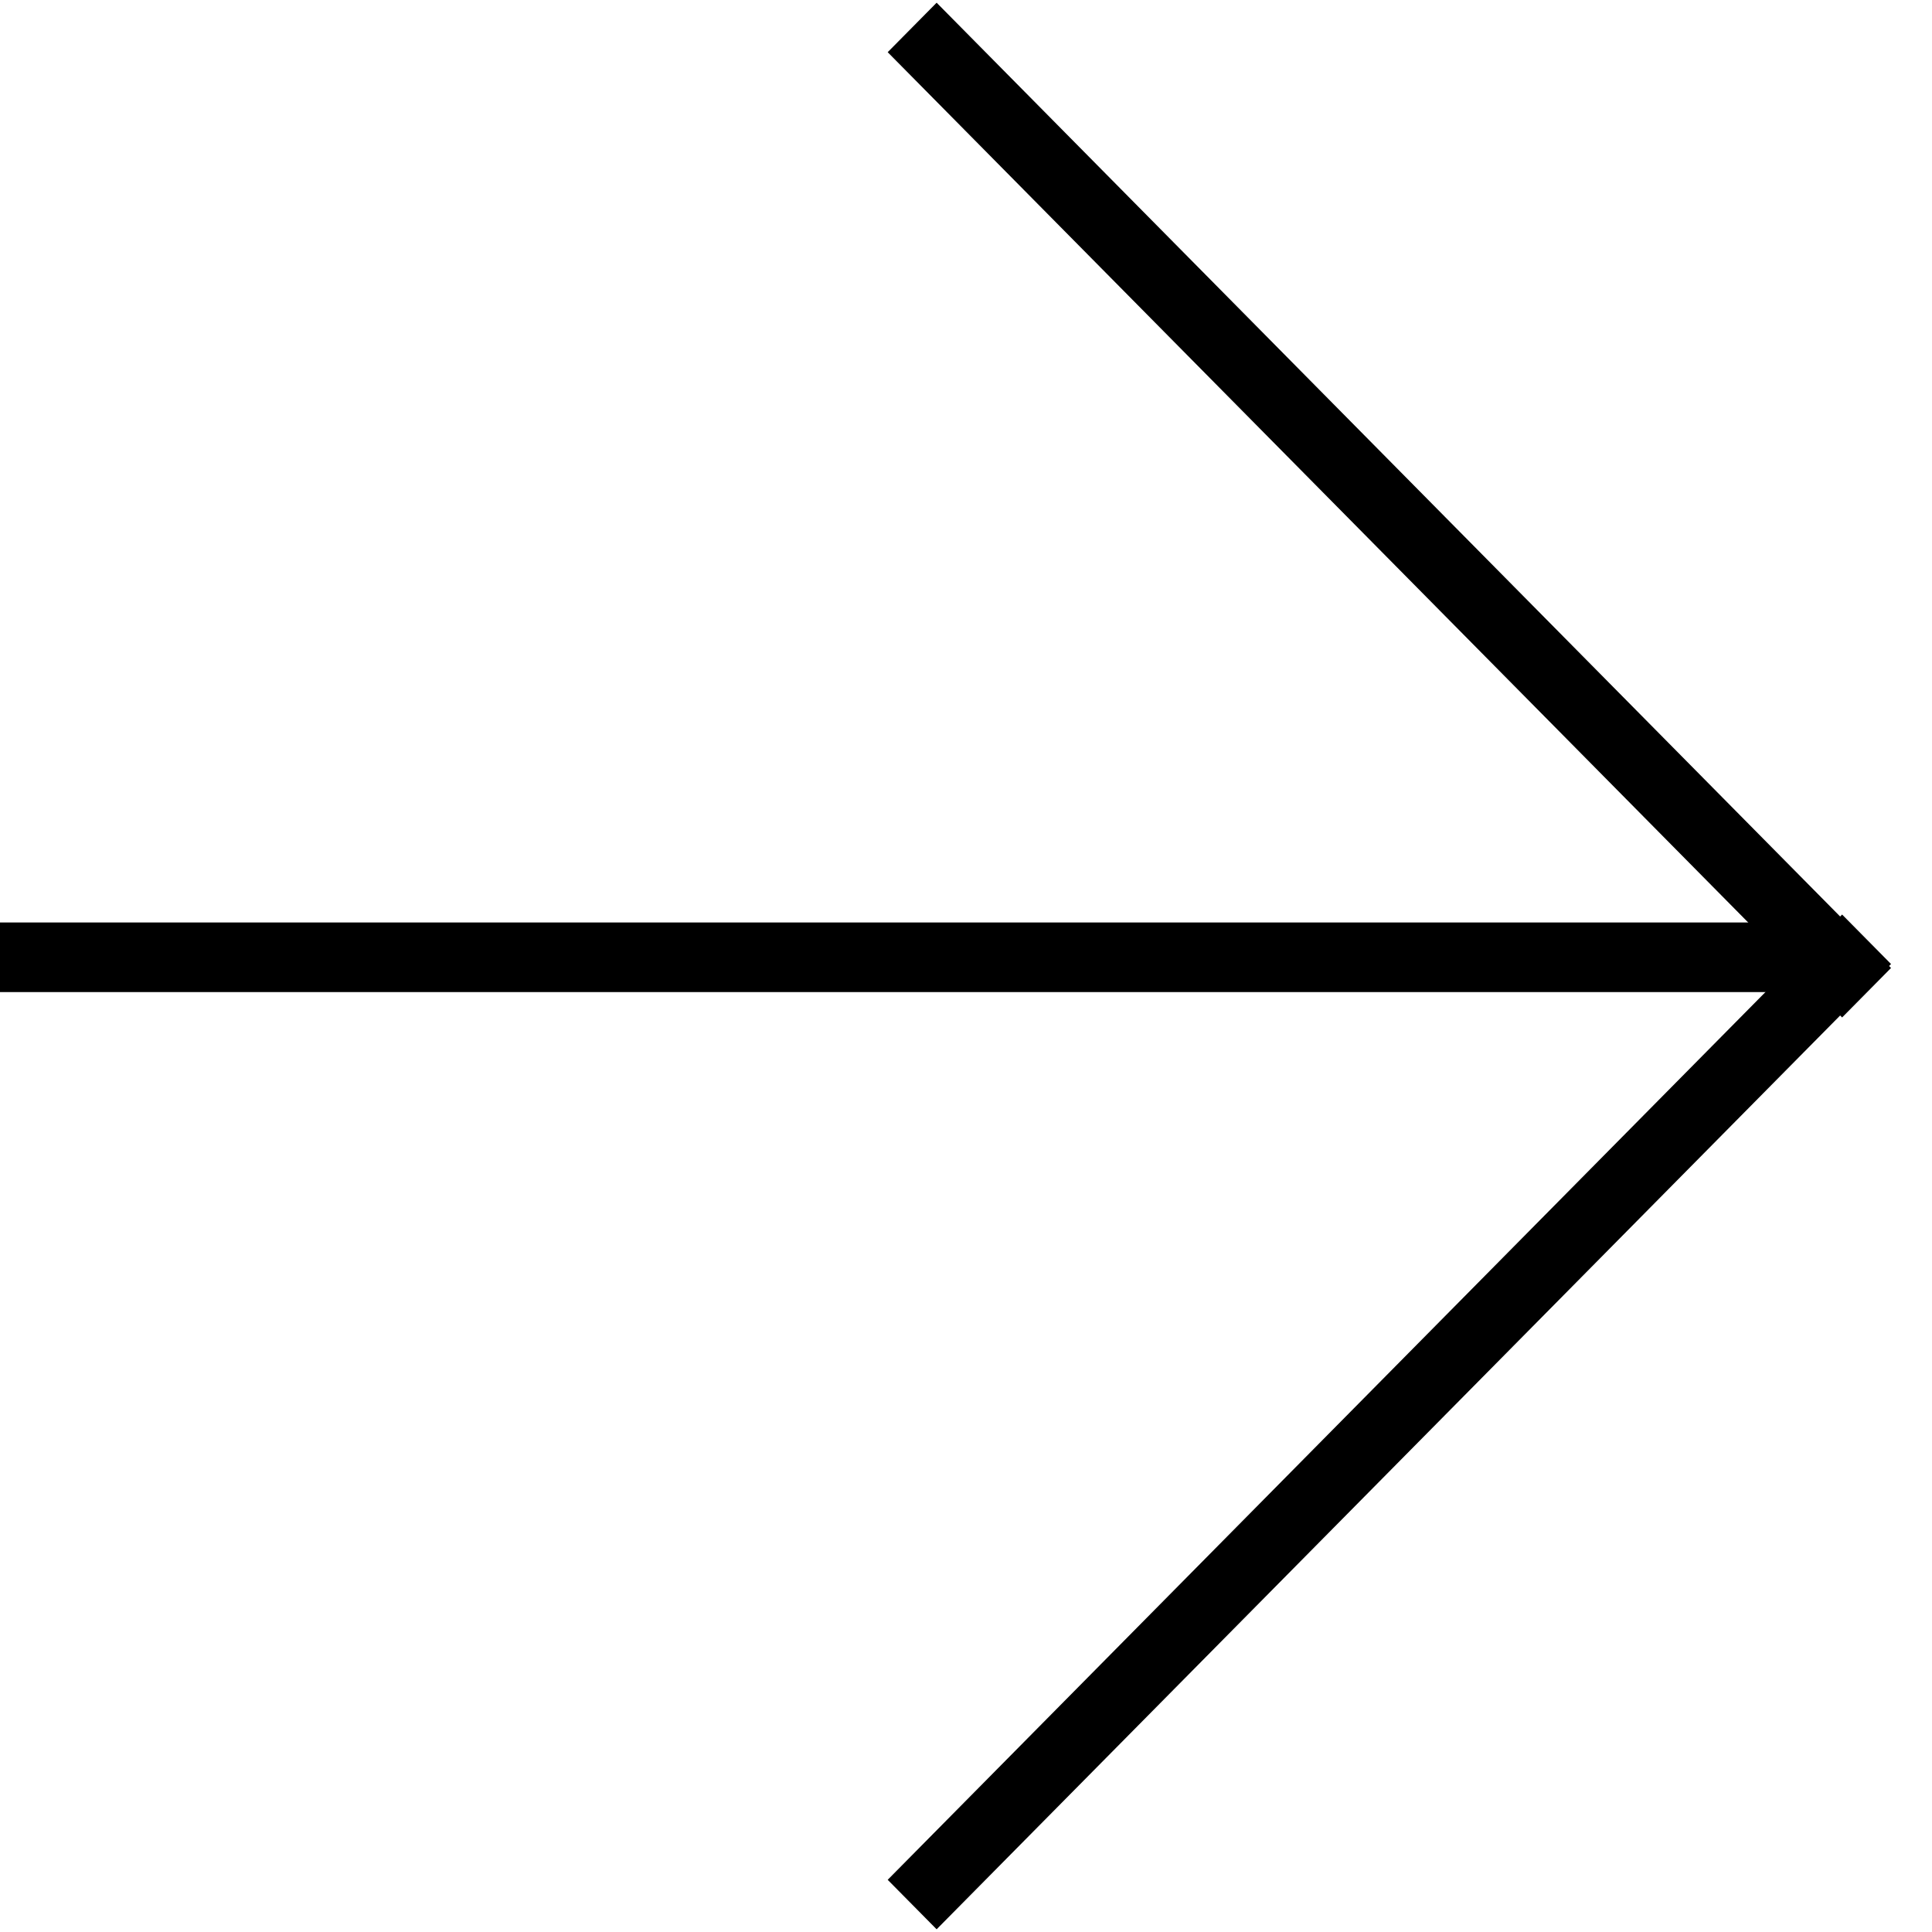
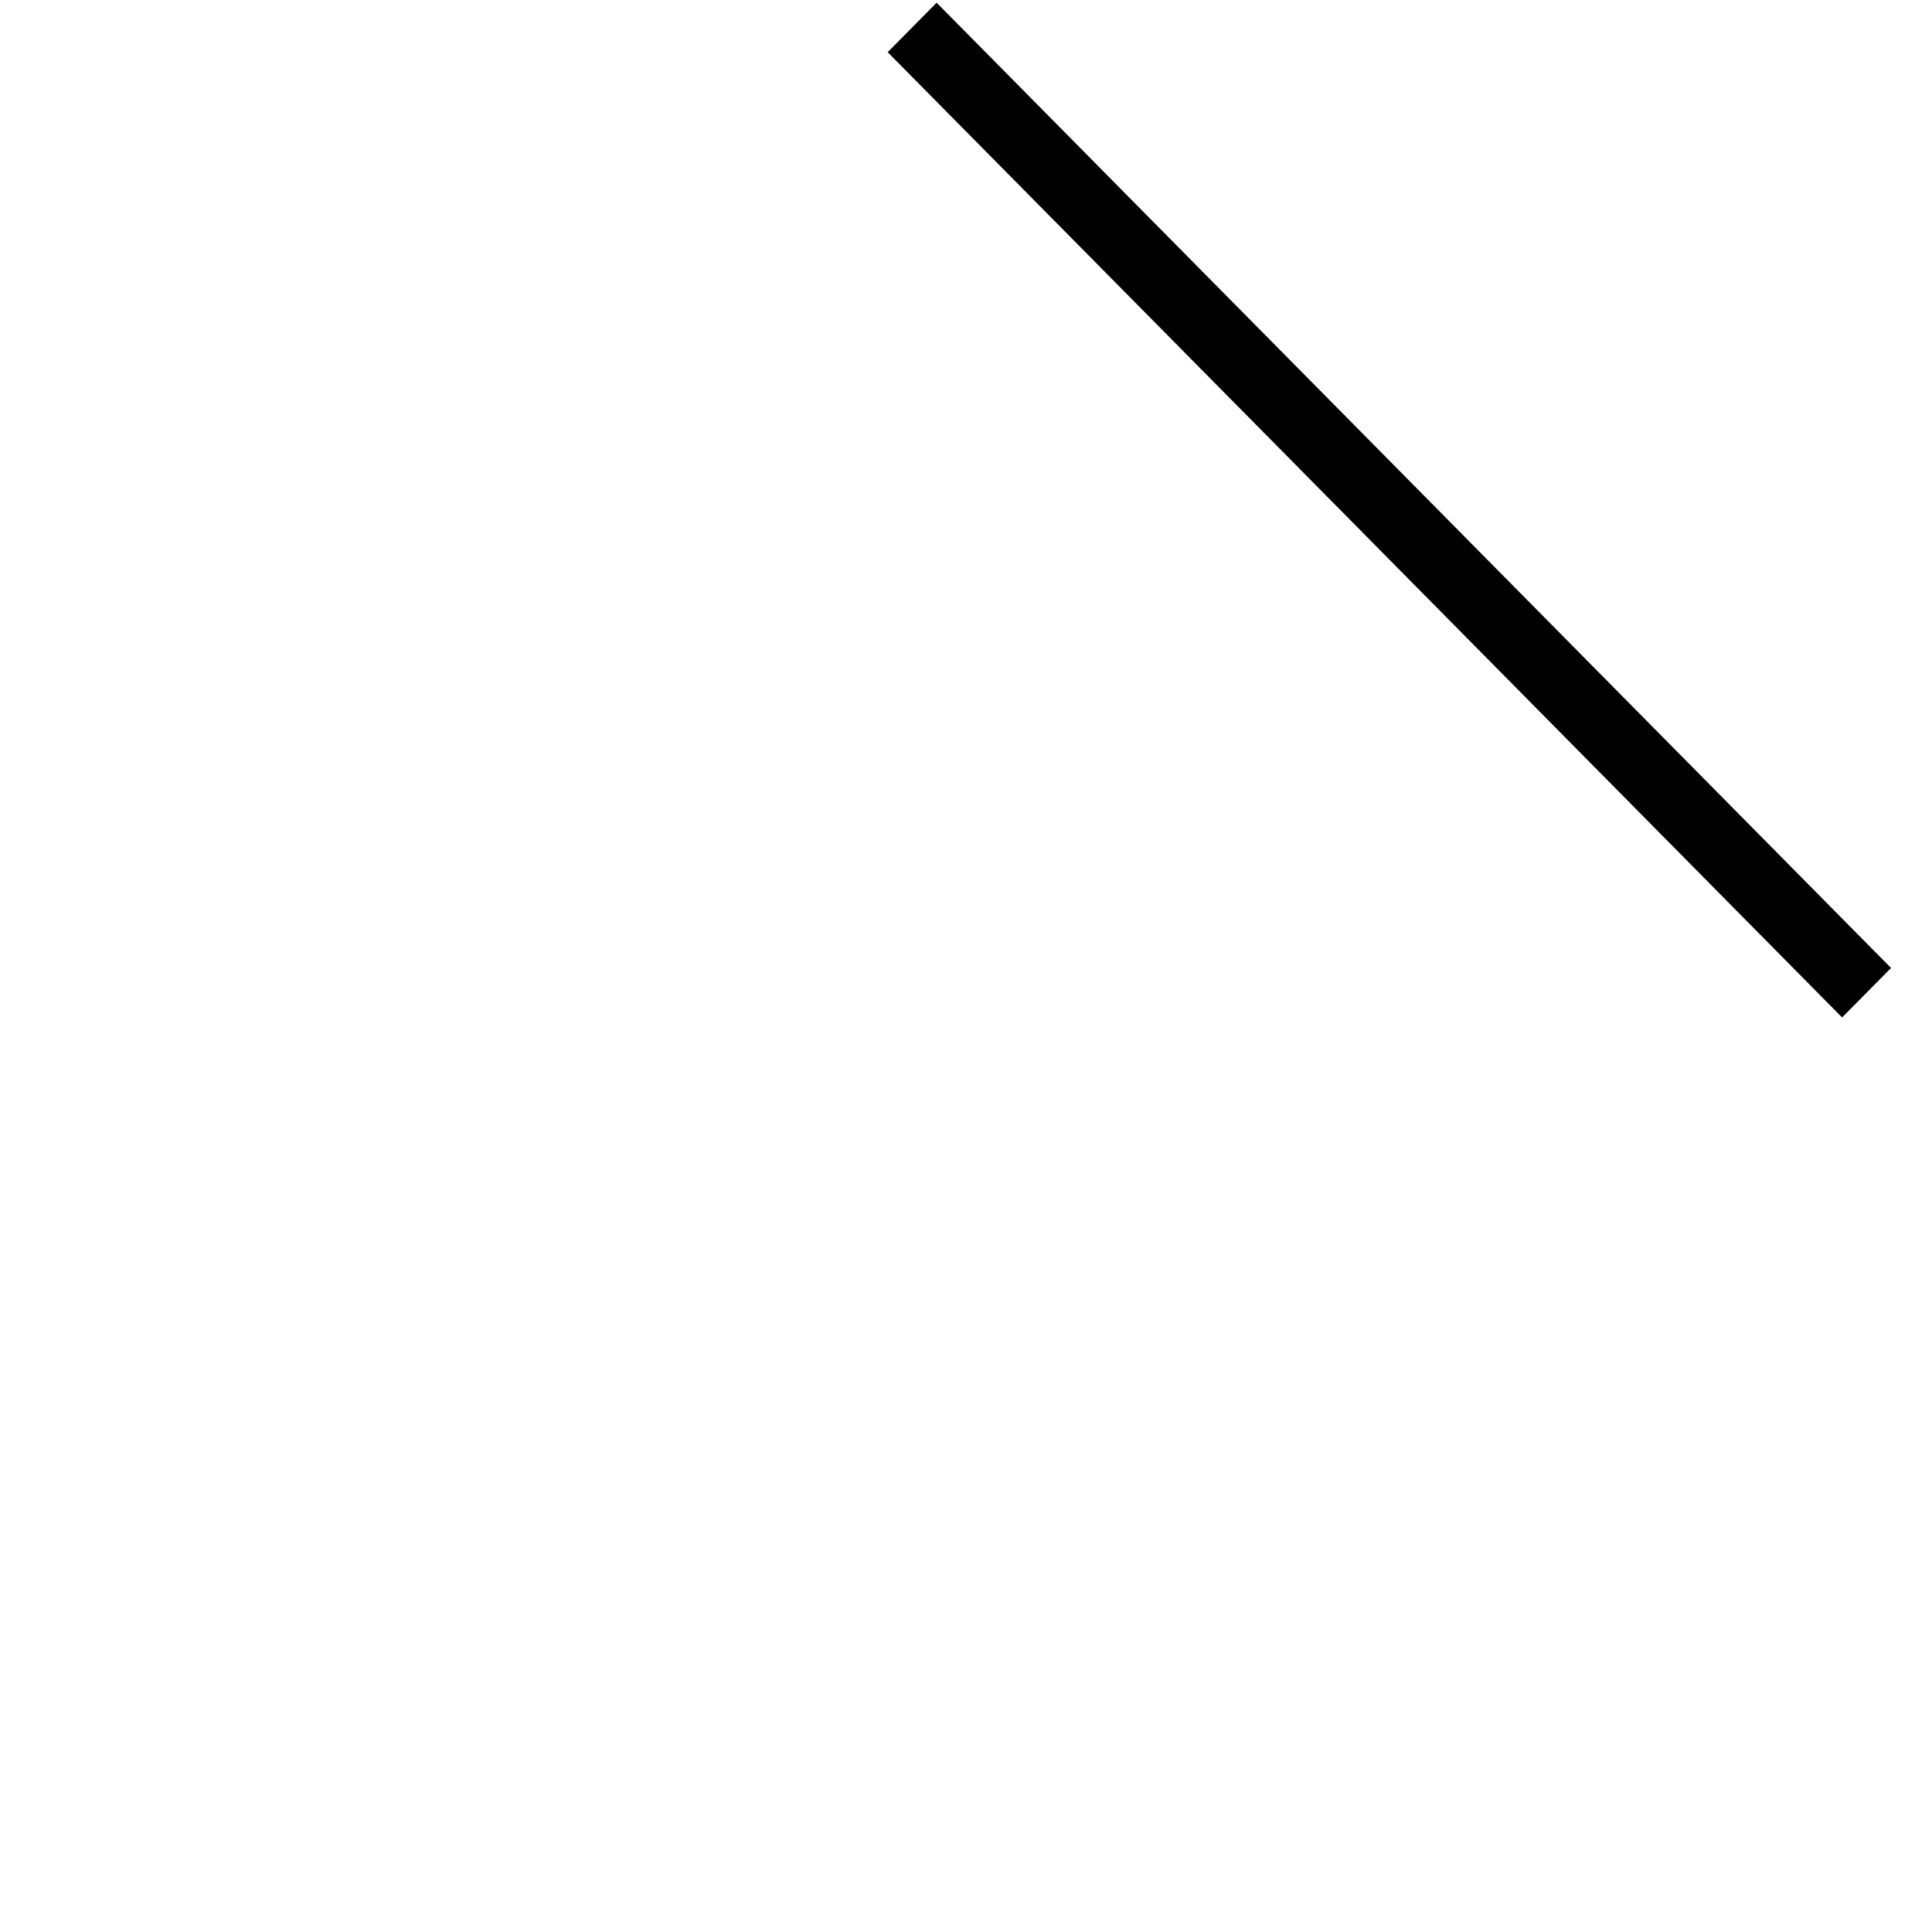
<svg xmlns="http://www.w3.org/2000/svg" width="37" height="37" viewBox="0 0 37 37" fill="none">
-   <line y1="18.333" x2="35" y2="18.333" stroke="black" stroke-width="1.333" />
  <line y1="-0.667" x2="26" y2="-0.667" transform="matrix(0.703 0.711 -0.703 0.711 17 1)" stroke="black" stroke-width="1.333" />
-   <line y1="-0.667" x2="26" y2="-0.667" transform="matrix(0.703 -0.711 -0.703 -0.711 17 36)" stroke="black" stroke-width="1.333" />
</svg>